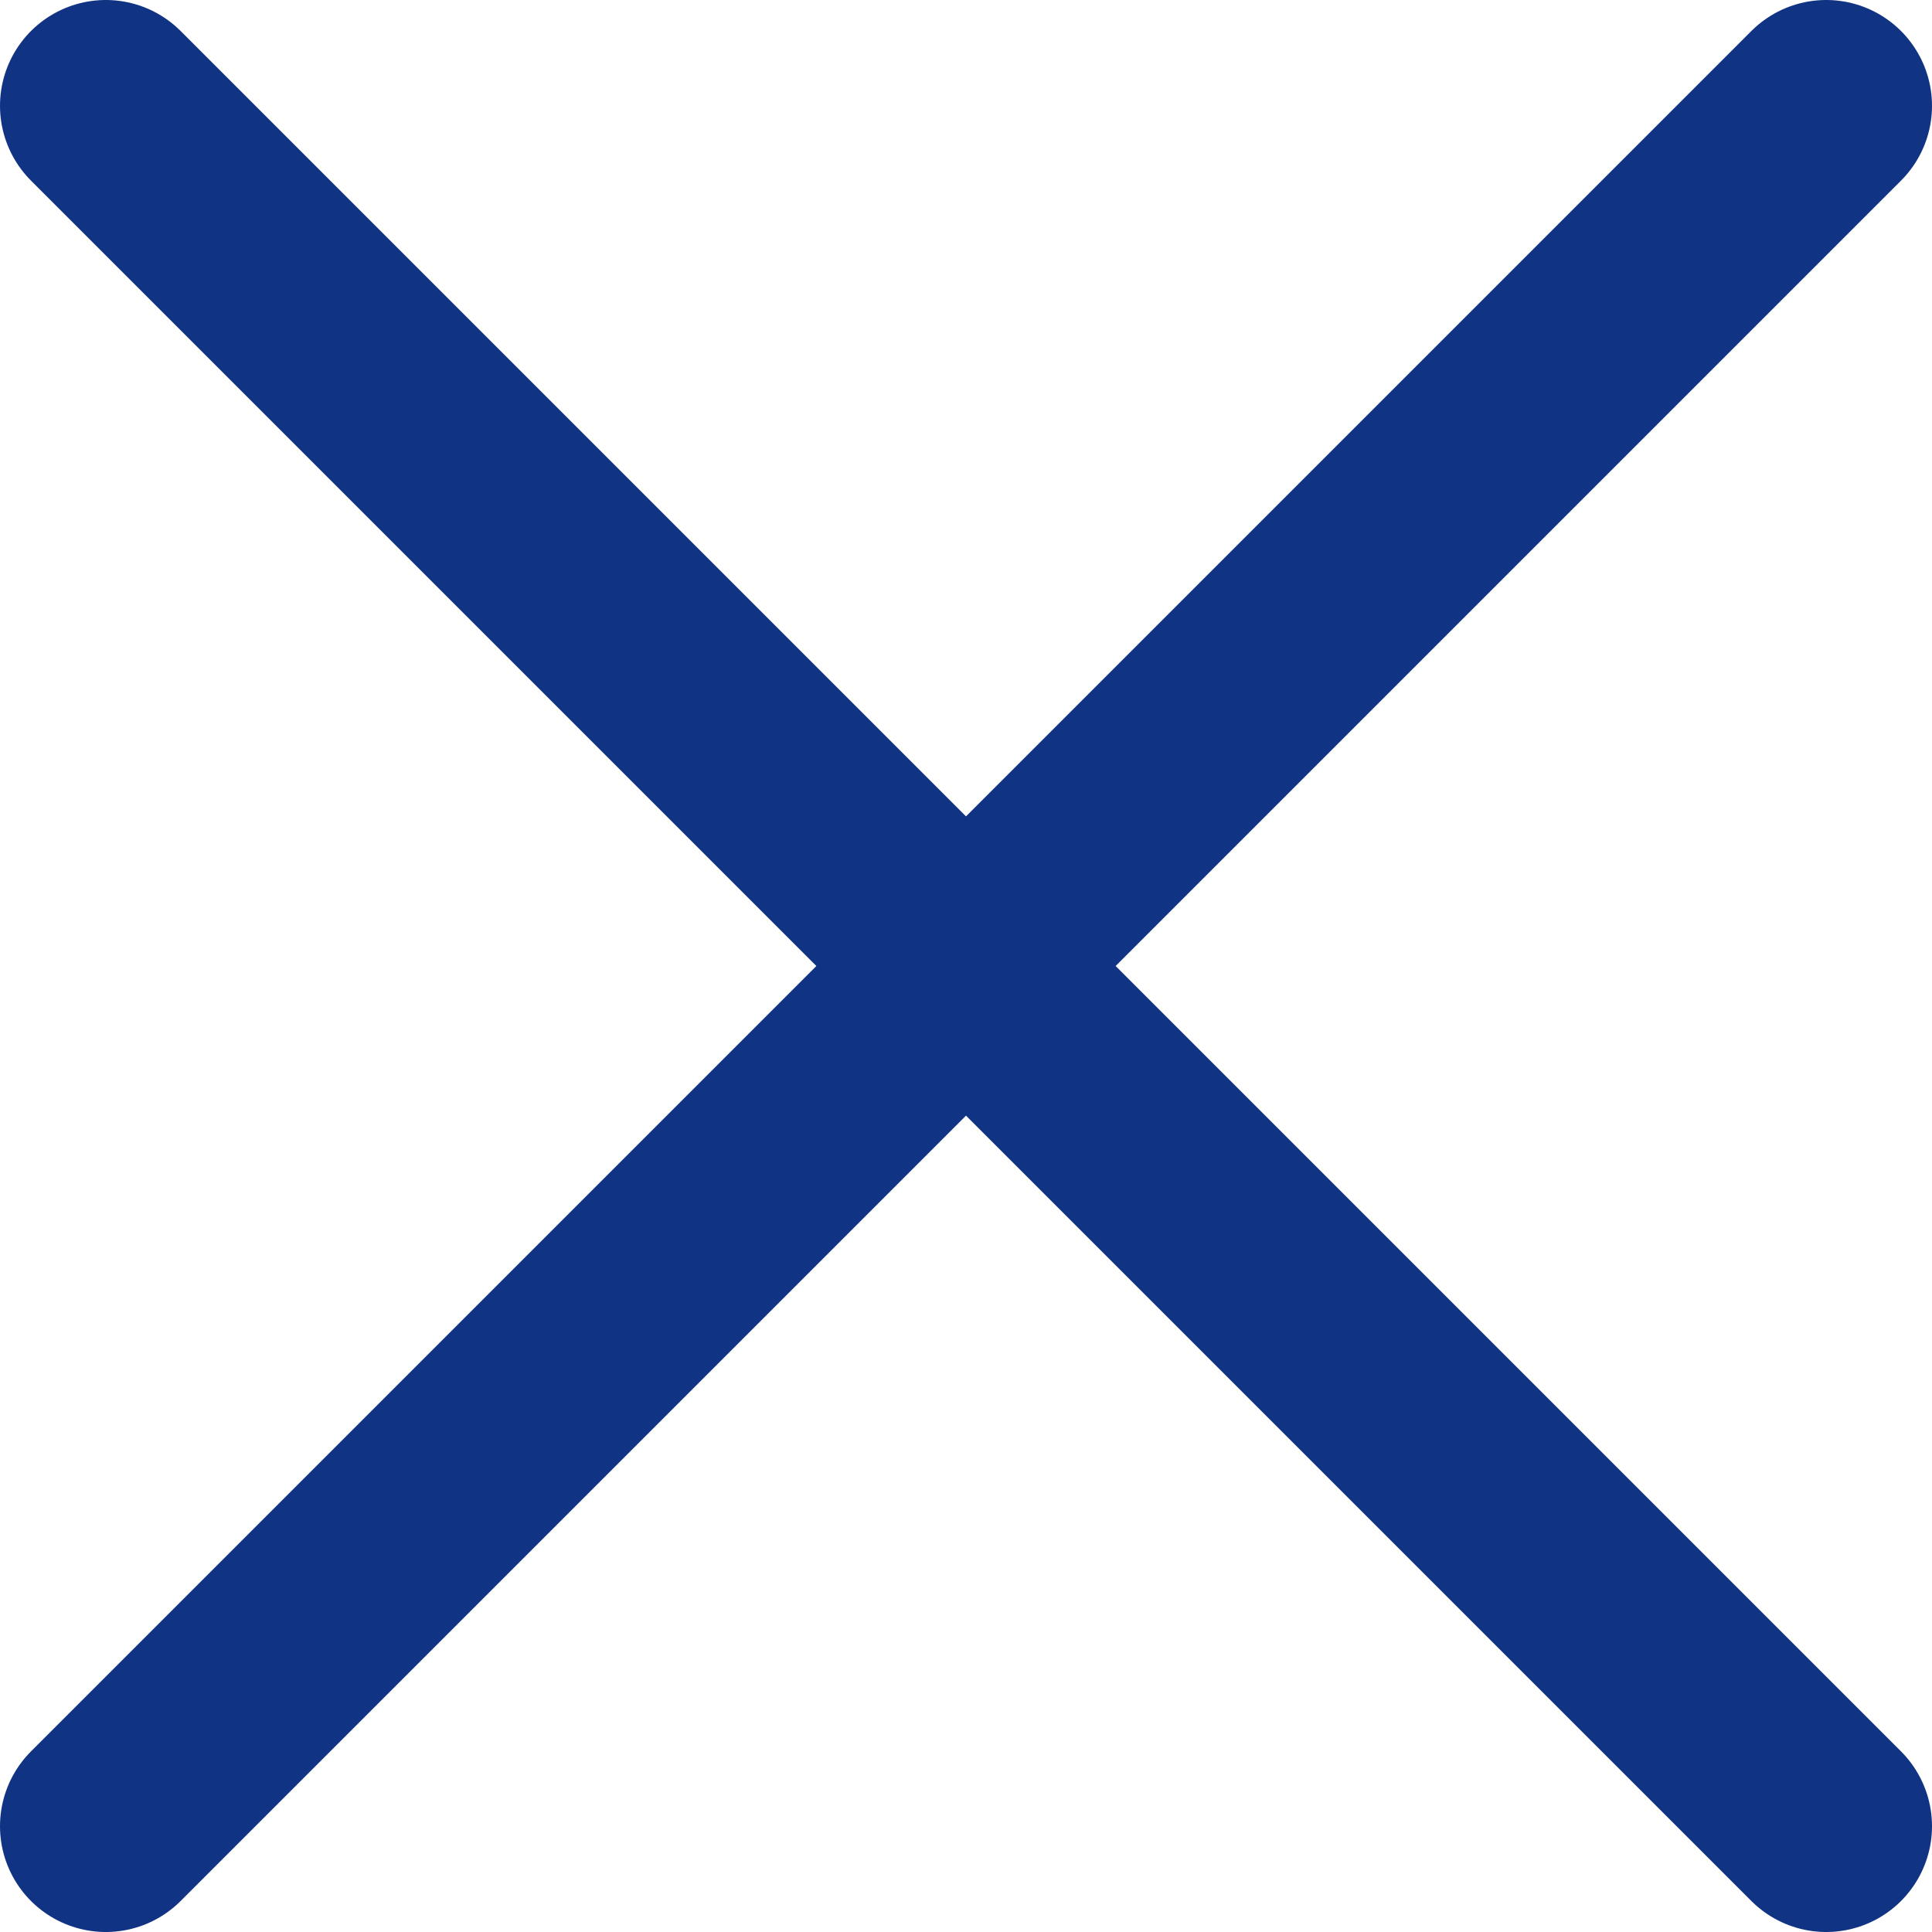
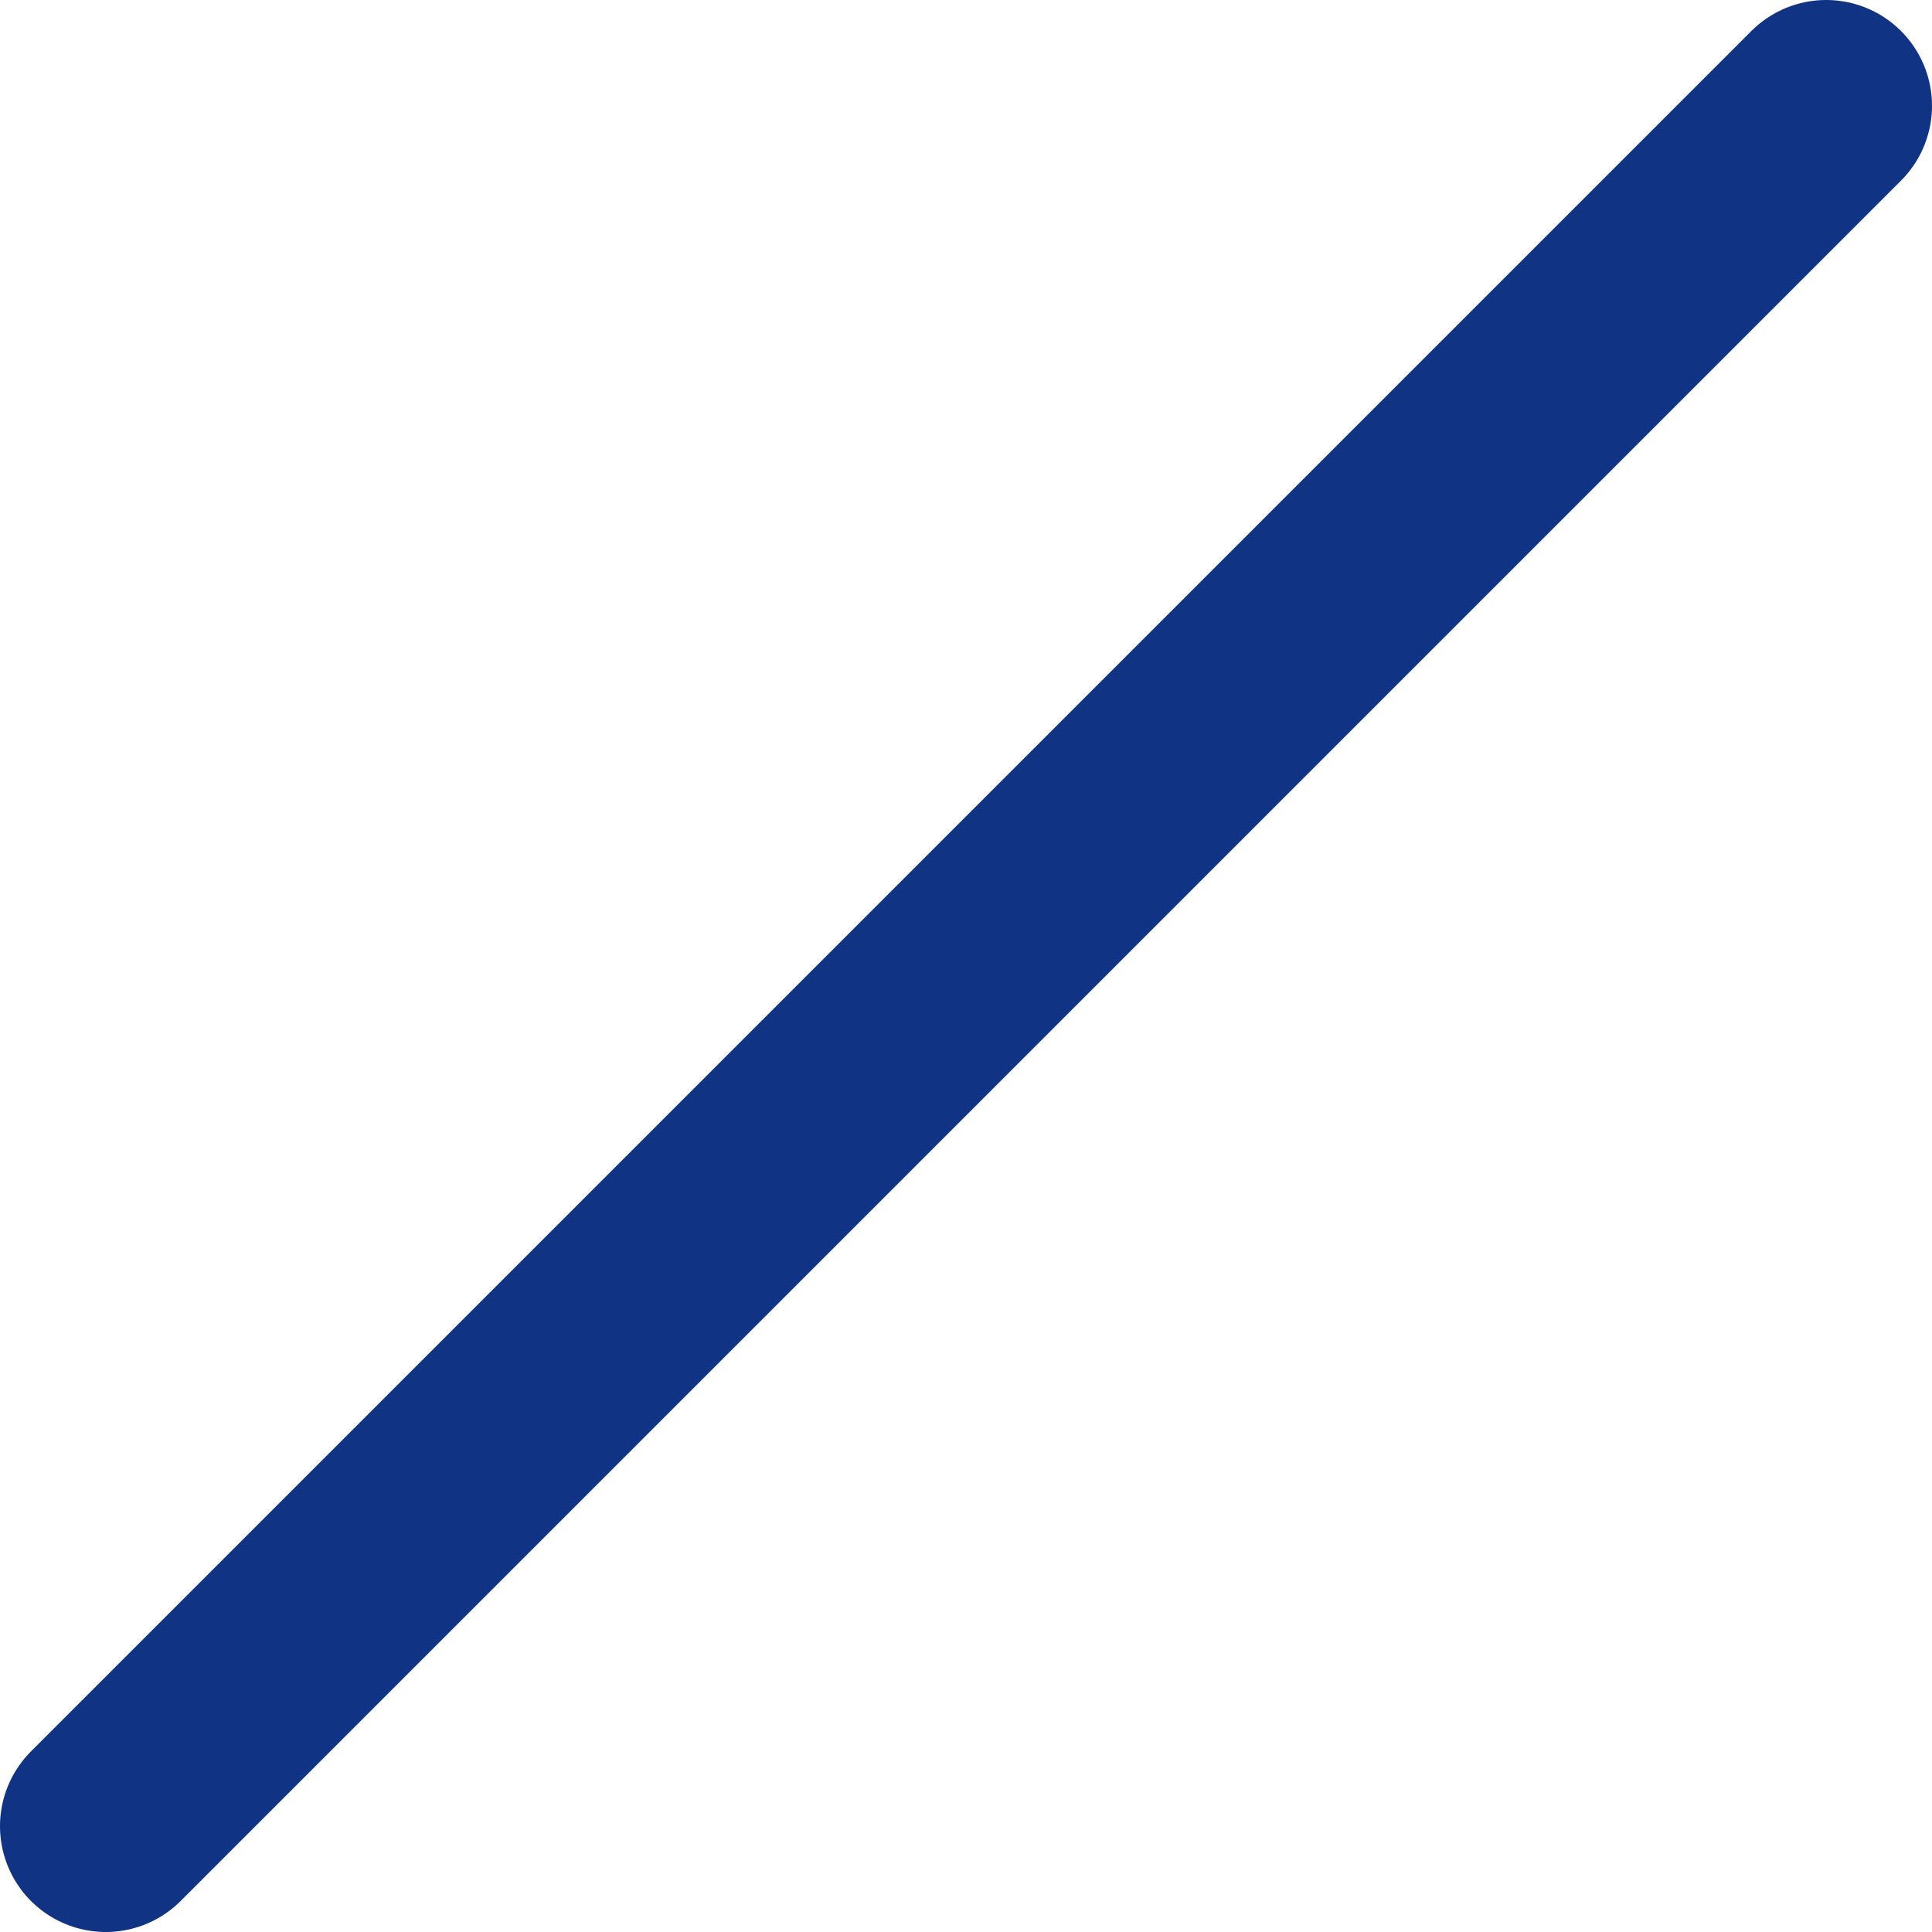
<svg xmlns="http://www.w3.org/2000/svg" id="レイヤー_1" data-name="レイヤー 1" viewBox="0 0 18.26 18.26">
  <g id="グループ_20070" data-name="グループ 20070">
    <line id="線_105" data-name="線 105" x1="17.26" y1="1" x2="1" y2="17.26" style="fill:none;stroke:#103383;stroke-linecap:round;stroke-width:2px" />
-     <line id="線_106" data-name="線 106" x1="17.26" y1="17.26" x2="1" y2="1" style="fill:none;stroke:#103383;stroke-linecap:round;stroke-width:2px" />
  </g>
</svg>